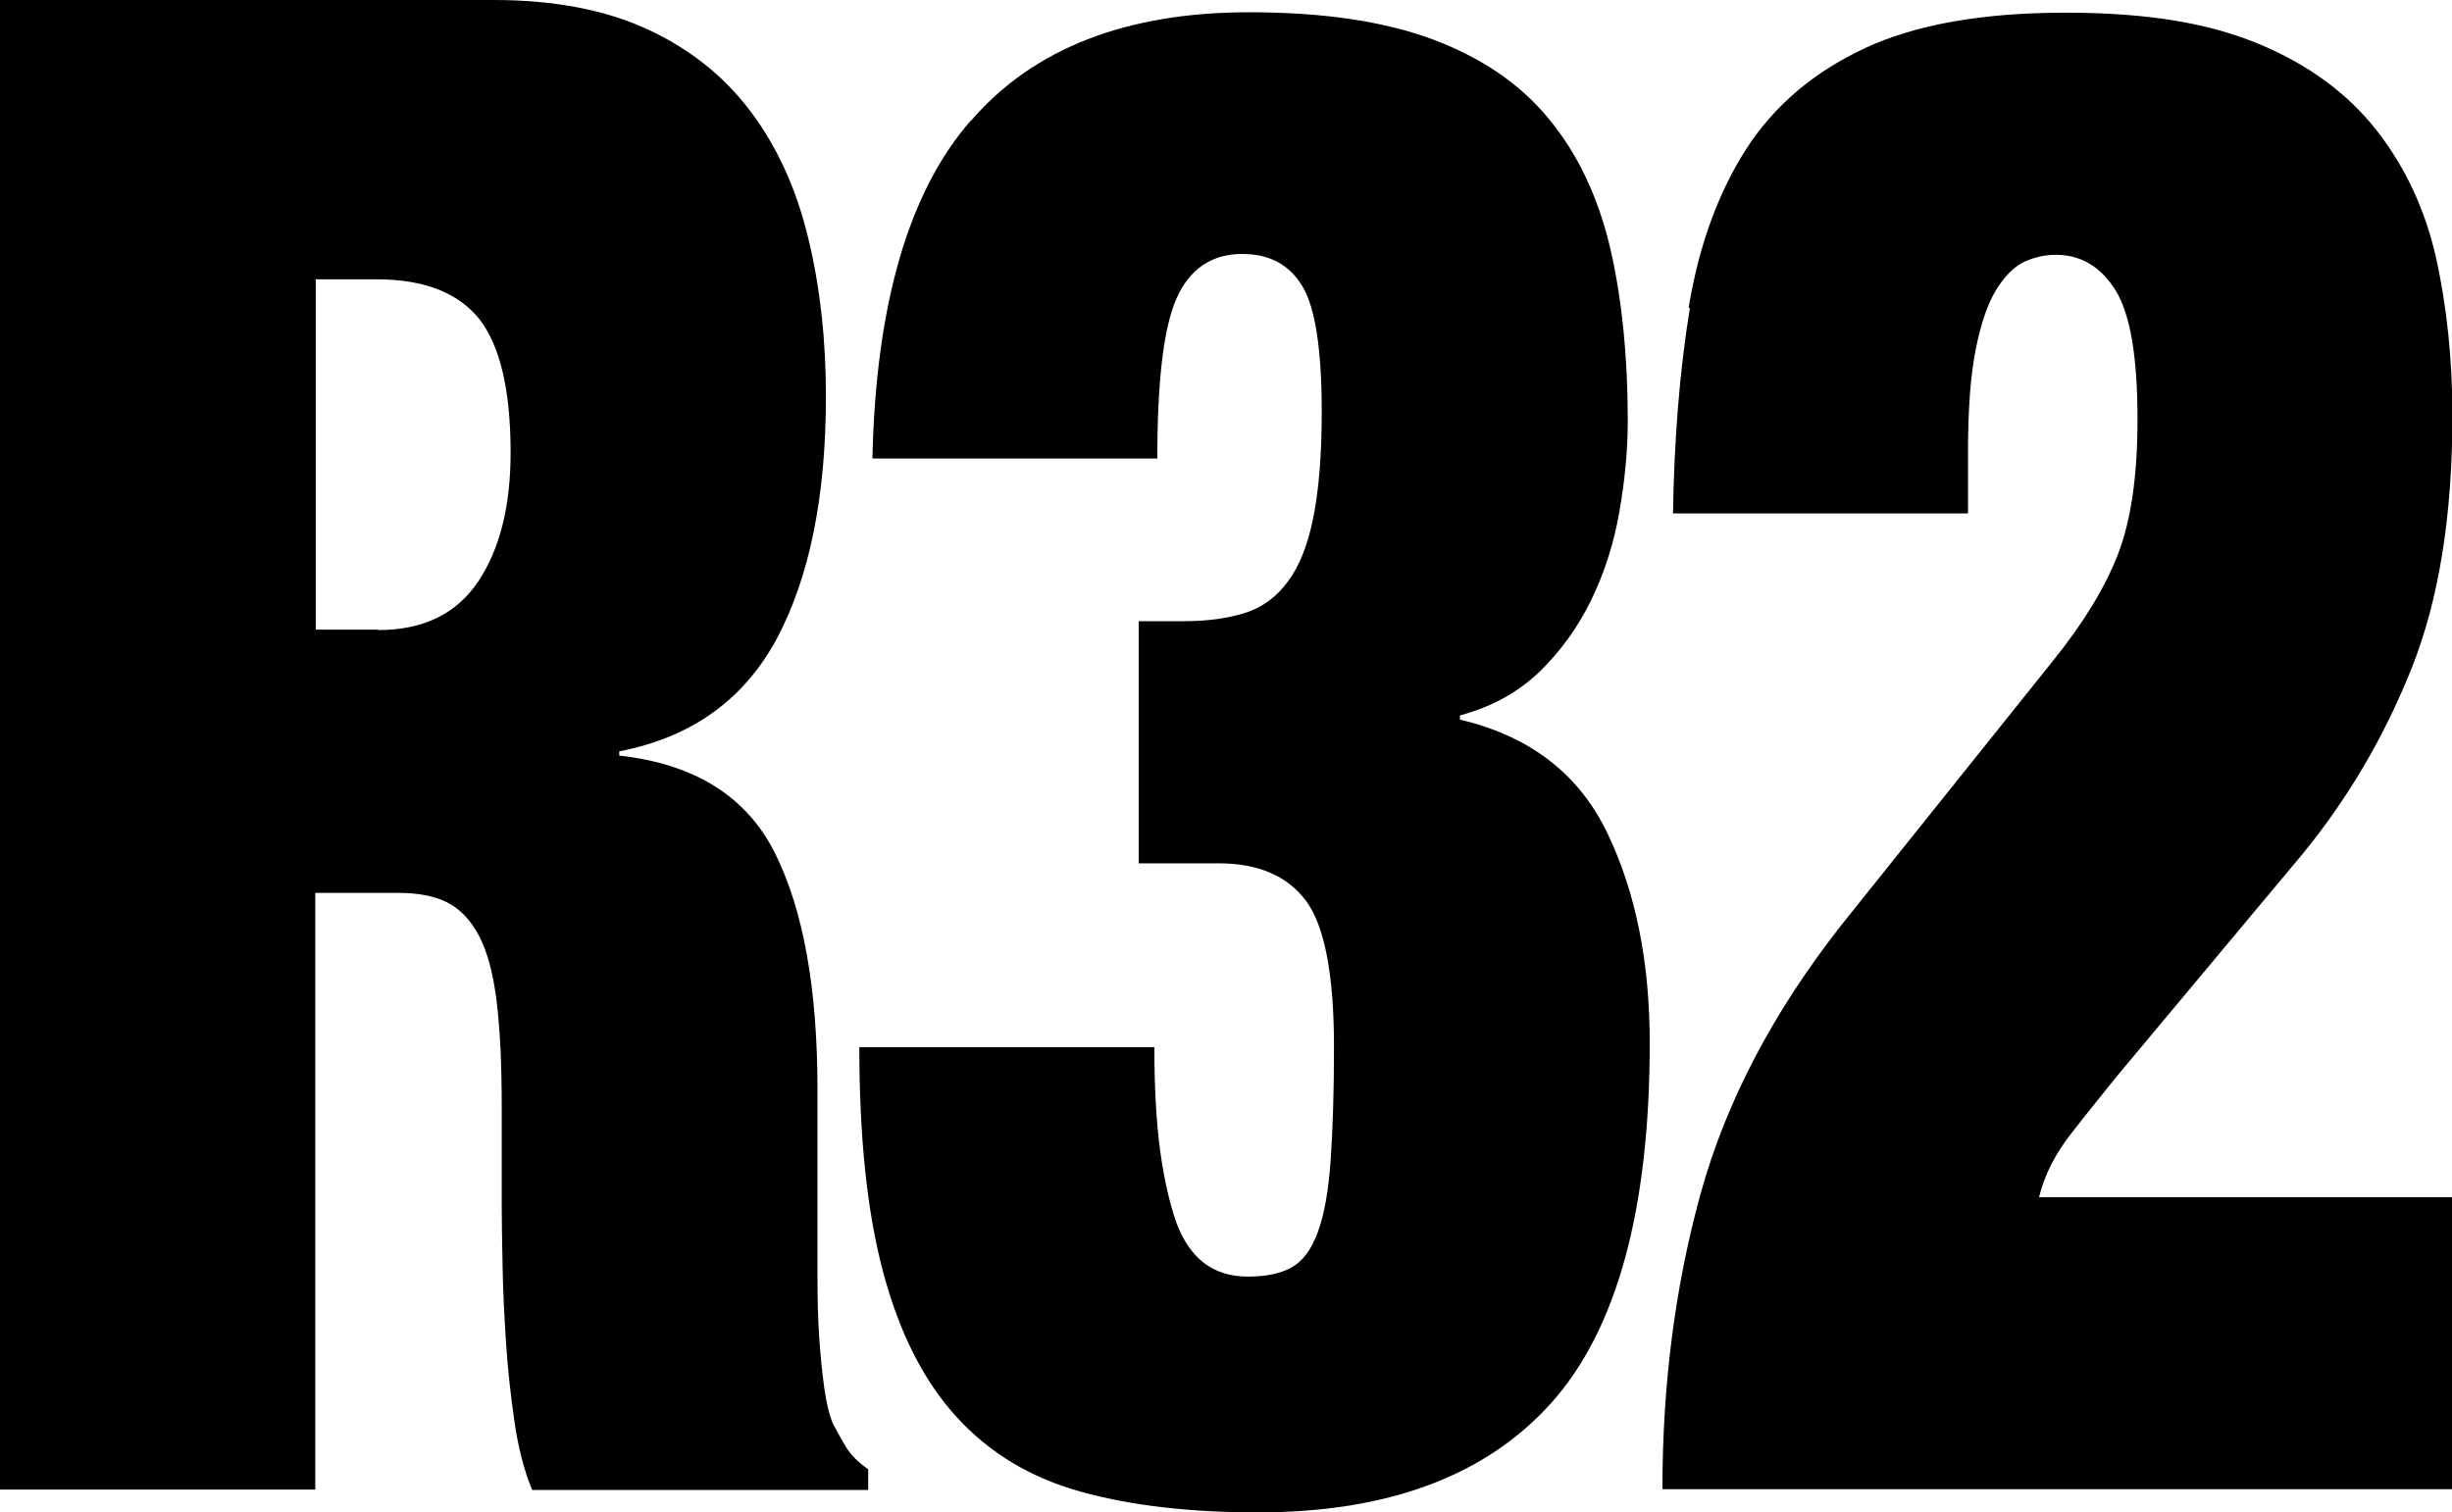
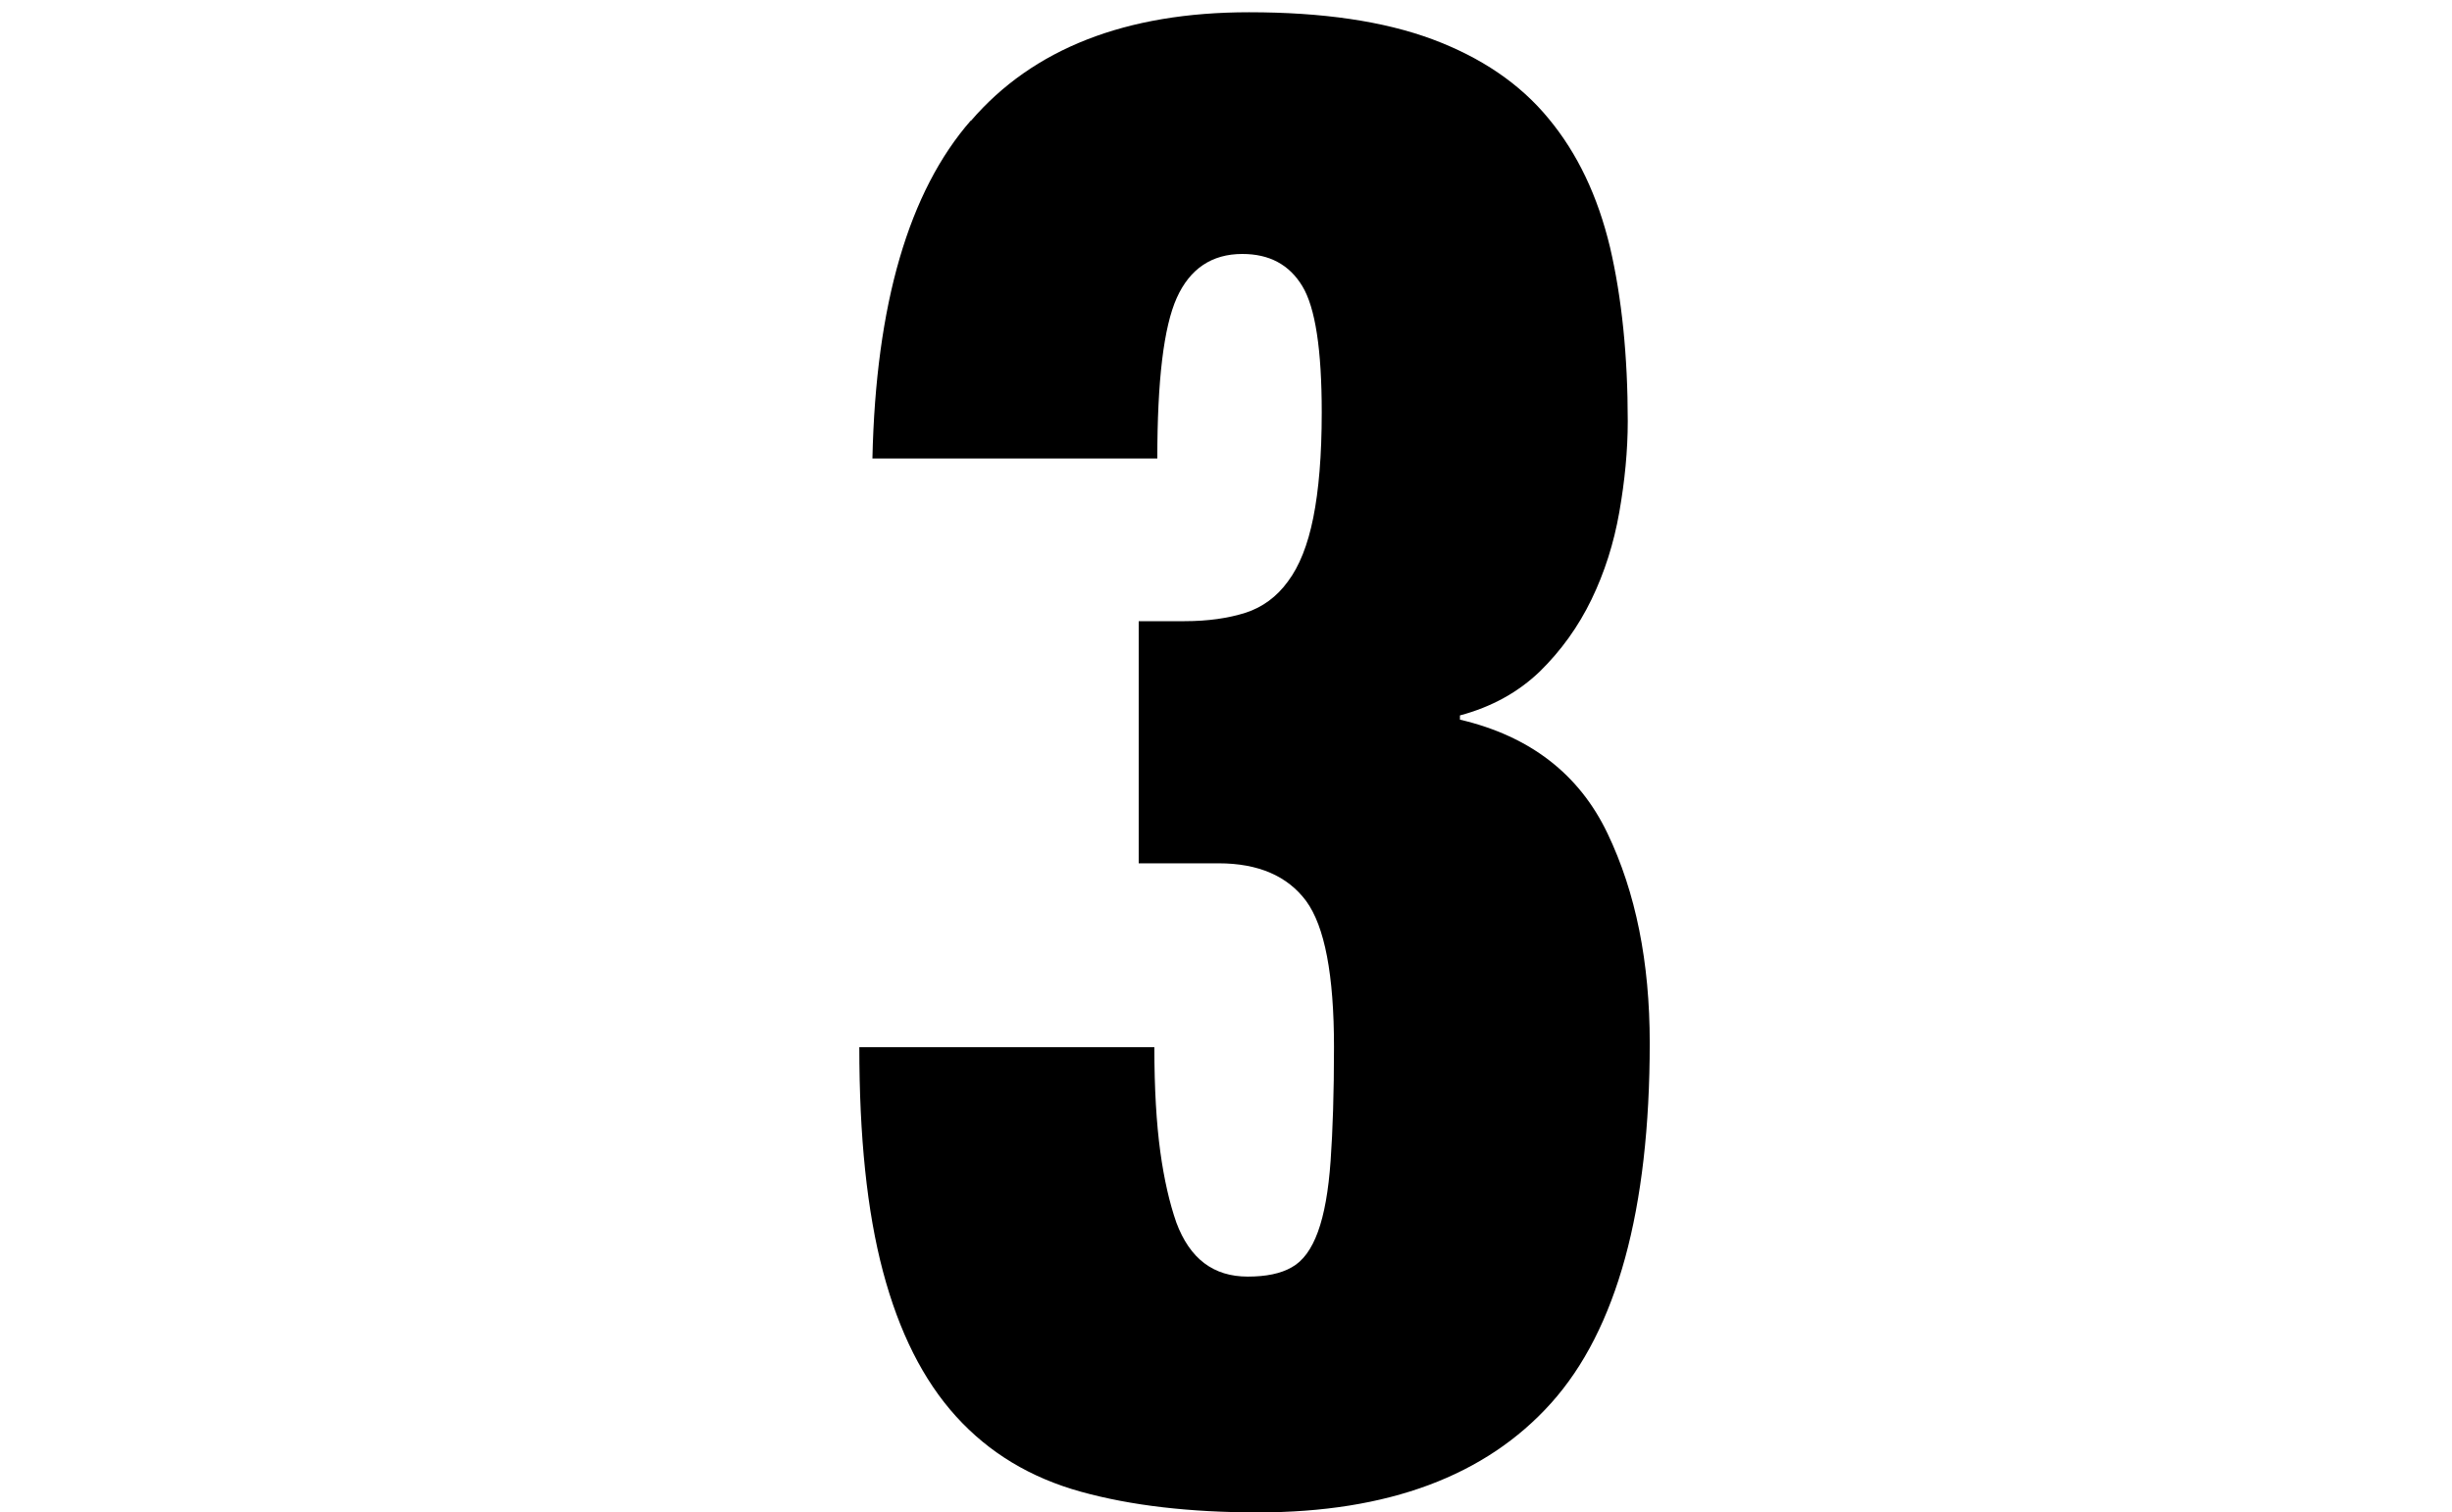
<svg xmlns="http://www.w3.org/2000/svg" id="a" width="58.01" height="35.79" viewBox="0 0 58.01 35.79">
-   <path d="m11.68,0c1.42,0,2.63.23,3.63.69,1,.46,1.82,1.11,2.45,1.95.63.84,1.08,1.83,1.36,2.99.28,1.15.42,2.4.42,3.75,0,2.37-.39,4.28-1.16,5.73-.78,1.45-2.02,2.34-3.73,2.67v.1c1.79.2,3.02.97,3.69,2.32.67,1.35,1,3.21,1,5.58v4.44c0,.49.01.96.04,1.41.03.44.07.85.12,1.21.05.36.12.64.2.84.11.2.21.39.32.57s.28.35.52.52v.49h-7.95c-.19-.46-.33-1-.42-1.63-.09-.62-.16-1.25-.2-1.88-.04-.62-.07-1.23-.08-1.8-.01-.57-.02-1.04-.02-1.41v-2.37c0-.99-.04-1.81-.12-2.47s-.22-1.18-.42-1.56c-.2-.38-.46-.64-.76-.79s-.69-.22-1.14-.22h-1.97v14.12H0V0h11.68Zm-2.73,14.91c1.07,0,1.86-.39,2.37-1.16.51-.77.76-1.78.76-3.04,0-1.48-.25-2.53-.74-3.16-.5-.62-1.3-.94-2.43-.94h-1.44v8.29h1.48Z" />
  <path d="m22.97,2.86c1.47-1.71,3.67-2.57,6.58-2.57,1.74,0,3.18.21,4.34.64,1.15.43,2.07,1.05,2.75,1.88.68.82,1.16,1.83,1.45,3.04.28,1.2.42,2.58.42,4.12,0,.69-.07,1.41-.2,2.15-.13.74-.35,1.43-.66,2.07-.31.64-.72,1.21-1.22,1.7-.51.49-1.14.84-1.89,1.04v.1c1.66.39,2.82,1.29,3.49,2.69.67,1.4,1,3.05,1,4.96,0,3.95-.78,6.79-2.33,8.52-1.55,1.73-3.87,2.59-6.94,2.59-1.61,0-3-.16-4.19-.49-1.19-.33-2.17-.92-2.95-1.78-.78-.86-1.35-2-1.73-3.43-.38-1.43-.56-3.2-.56-5.31h6.98c0,.99.05,1.81.14,2.47.09.66.22,1.22.38,1.68.32.86.88,1.28,1.69,1.28.43,0,.78-.07,1.04-.22.27-.15.47-.43.62-.84.15-.41.25-.97.3-1.68.05-.71.08-1.6.08-2.69,0-1.71-.22-2.86-.66-3.46-.44-.59-1.13-.89-2.07-.89h-1.89v-5.73h1.08c.56,0,1.04-.07,1.45-.2.4-.13.74-.38,1-.74.27-.36.47-.86.6-1.51s.2-1.47.2-2.49c0-1.48-.15-2.48-.46-2.99-.31-.51-.78-.76-1.42-.76-.72,0-1.24.35-1.55,1.04-.31.69-.46,1.96-.46,3.8h-6.74c.08-3.65.86-6.32,2.33-8Z" />
-   <path d="m39.95,7.28c.24-1.46.7-2.72,1.36-3.75.67-1.04,1.61-1.83,2.81-2.39,1.2-.56,2.78-.84,4.74-.84s3.4.25,4.58.74c1.18.49,2.11,1.18,2.79,2.05.68.87,1.15,1.88,1.41,3.04.25,1.15.38,2.39.38,3.7,0,2.37-.32,4.36-.96,5.97-.64,1.61-1.5,3.08-2.57,4.39l-4.41,5.28c-.32.4-.68.84-1.06,1.33-.39.49-.65,1-.78,1.53h9.79v6.91h-18.7c0-2.47.3-4.8.9-6.98s1.72-4.32,3.35-6.39l4.98-6.22c.72-.89,1.24-1.74,1.55-2.54.31-.81.46-1.87.46-3.18,0-1.48-.17-2.5-.52-3.06-.35-.56-.82-.84-1.41-.84-.27,0-.52.06-.76.17-.24.12-.46.34-.66.67-.2.33-.36.8-.48,1.41-.12.61-.18,1.41-.18,2.39v1.48h-6.98c.03-1.78.16-3.4.4-4.86Z" />
</svg>